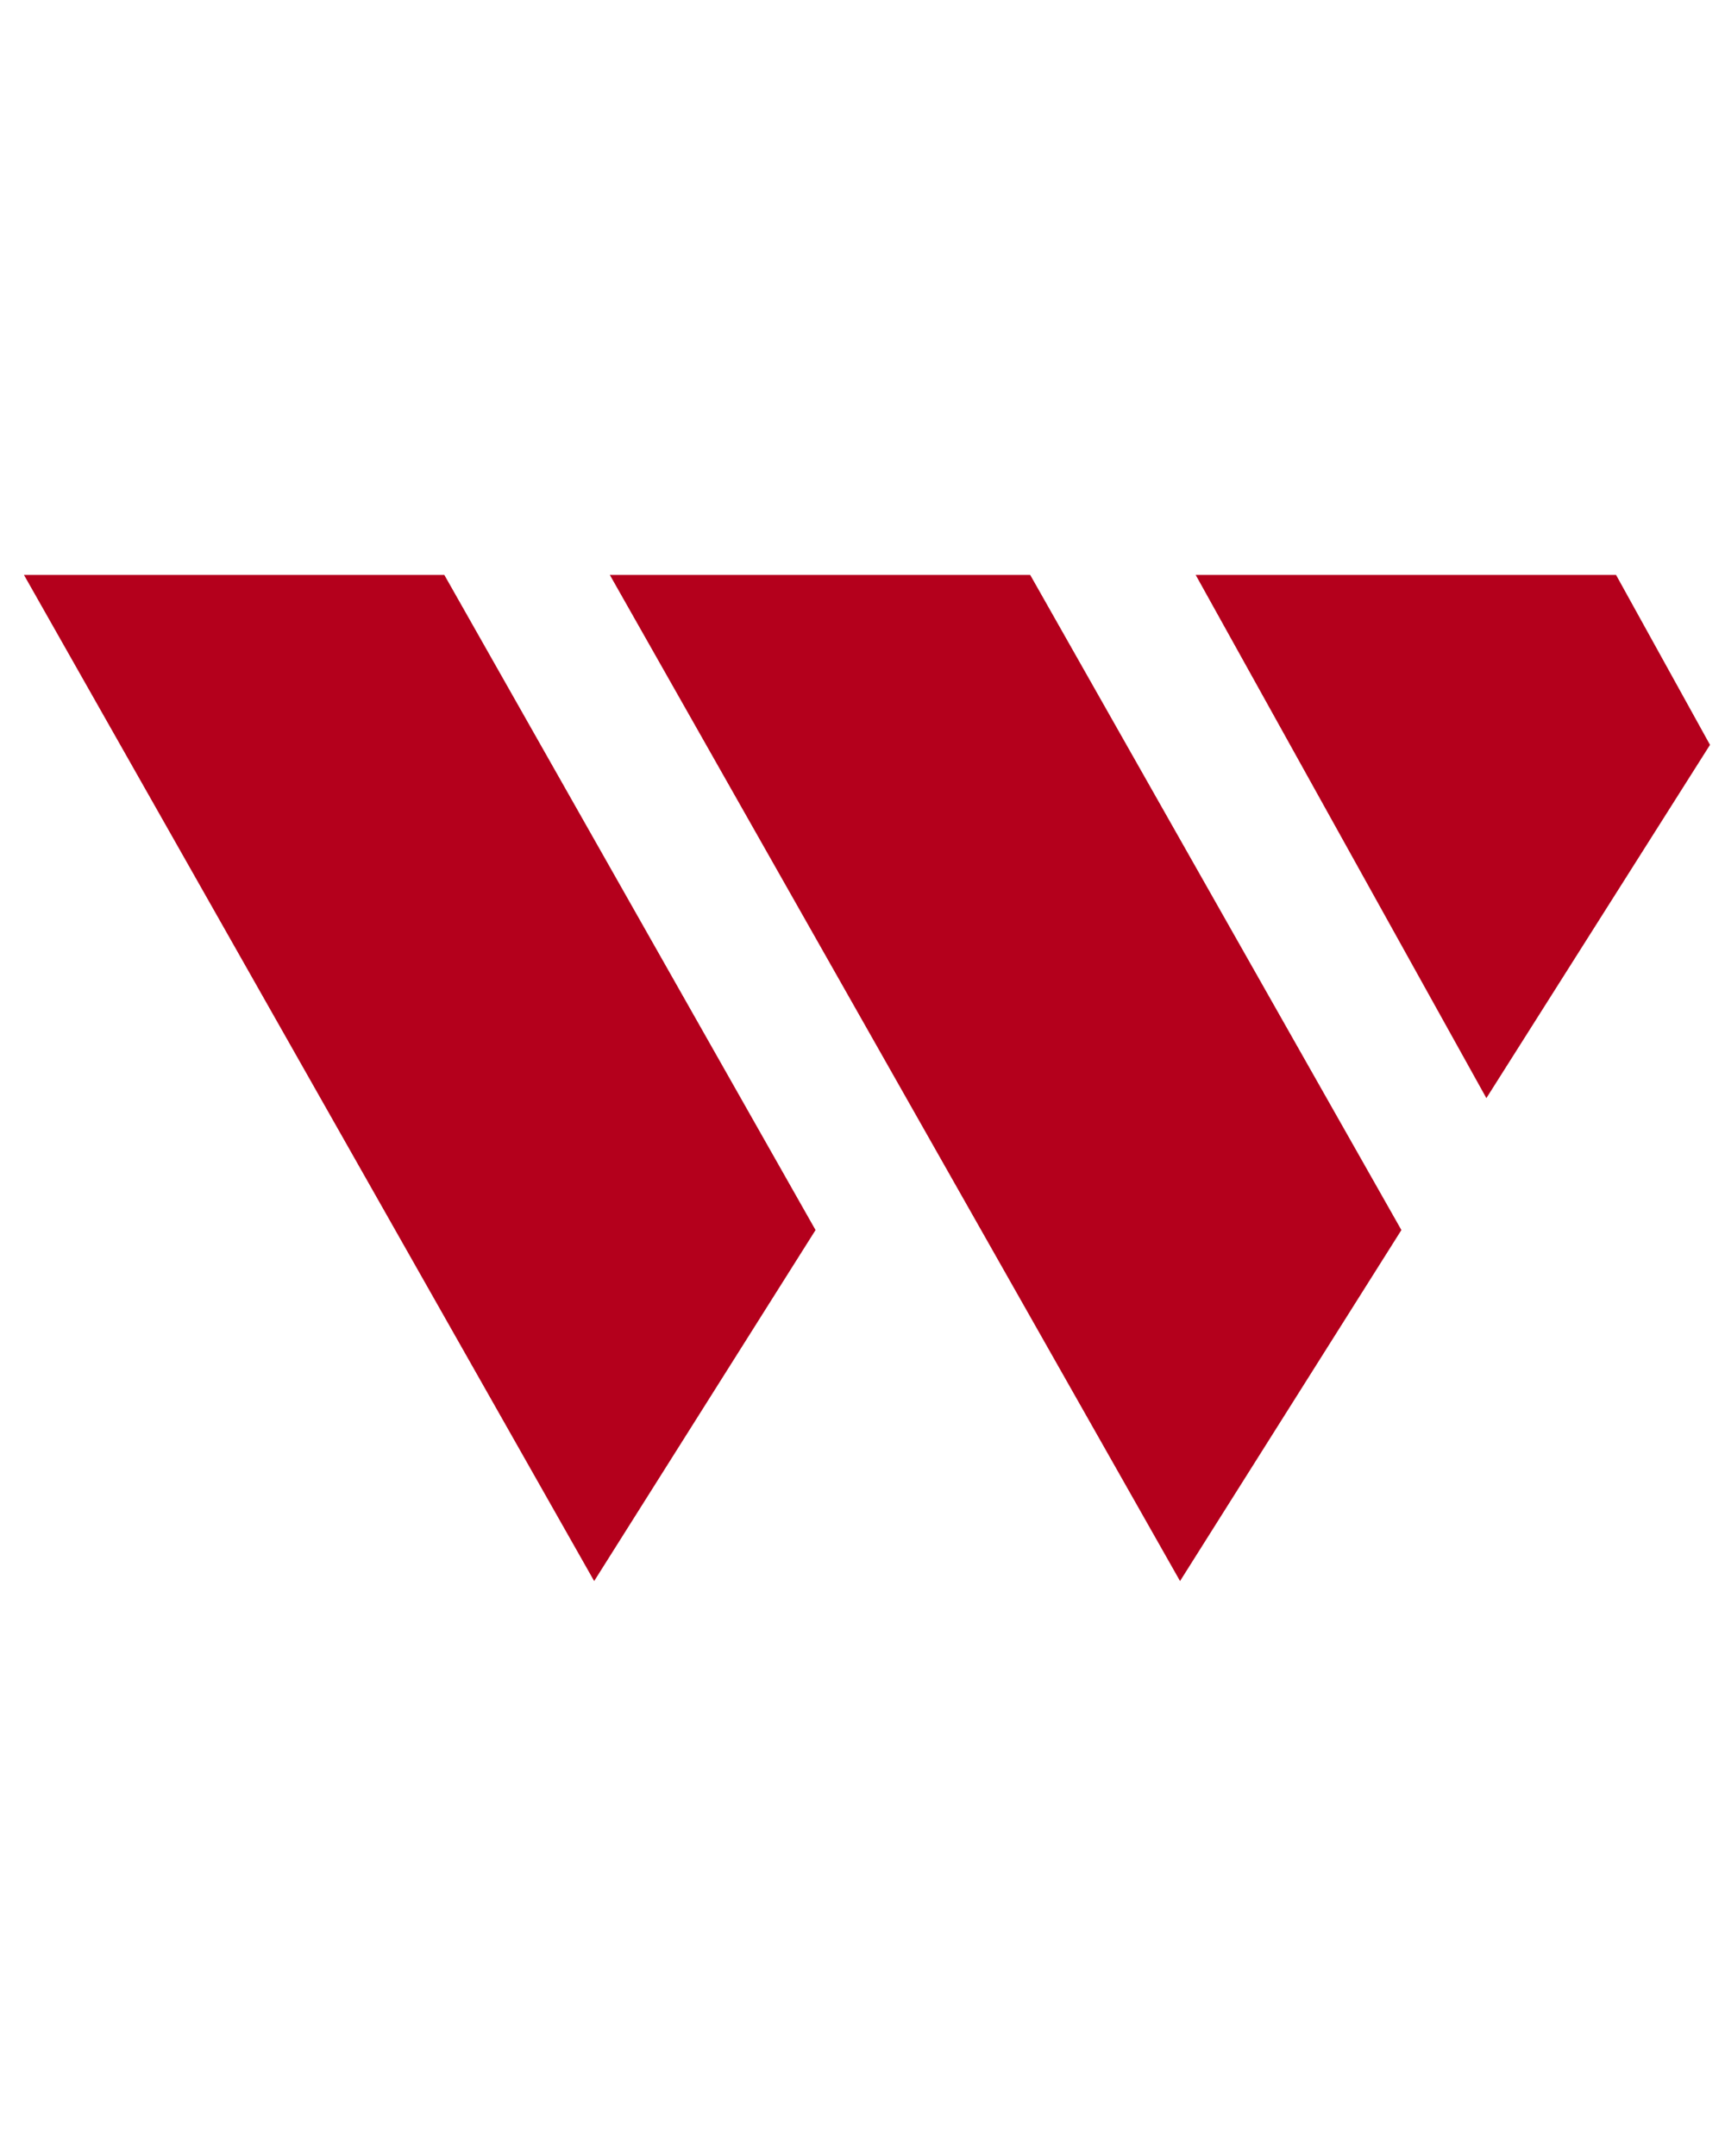
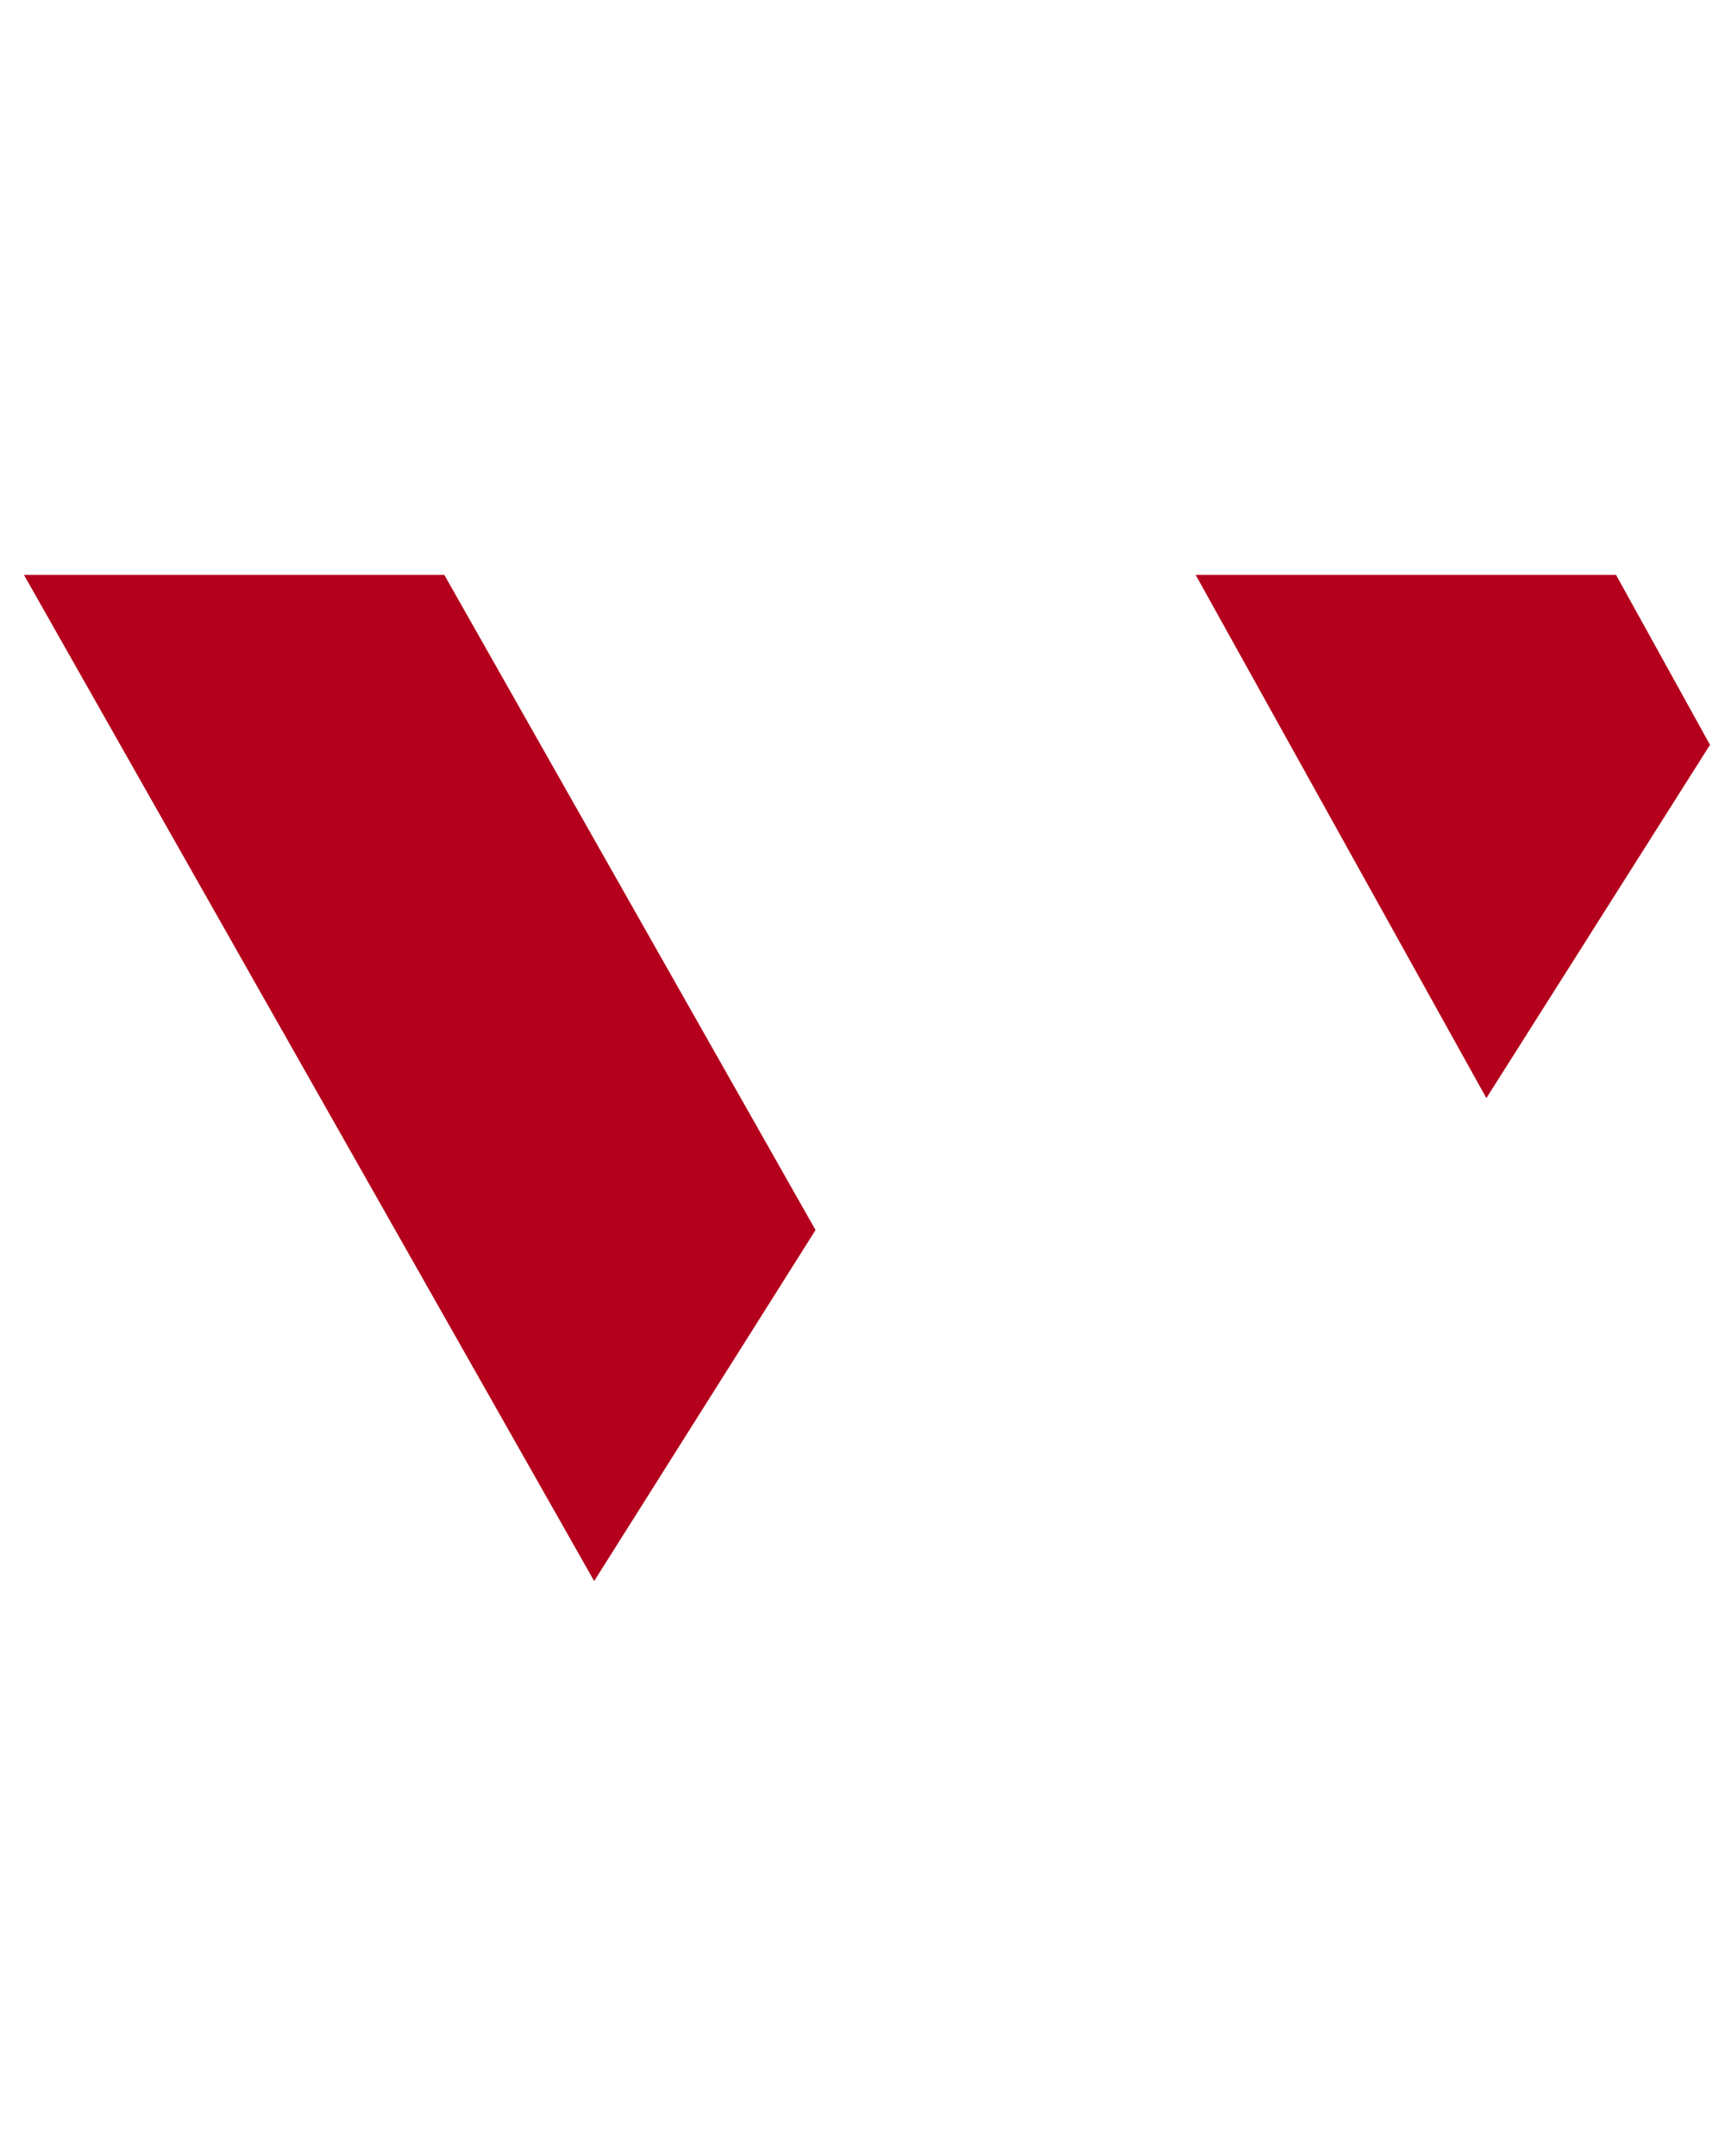
<svg xmlns="http://www.w3.org/2000/svg" version="1.1" id="Layer_1" x="0px" y="0px" width="72px" height="90px" viewBox="0 -7 72 90" enable-background="new 0 -7 72 90" xml:space="preserve">
  <g id="Layer_1_1_">
    <polygon fill="#B4001C" points="24.8,59 1,17 18.546,17 34.04,44.347  " />
-     <polygon fill="#B4001C" points="49.254,59 25.454,17 43,17 58.493,44.347  " />
    <polygon fill="#B4001C" points="62.04,38.84 49.907,17 67.453,17 71.374,24.093  " />
  </g>
</svg>